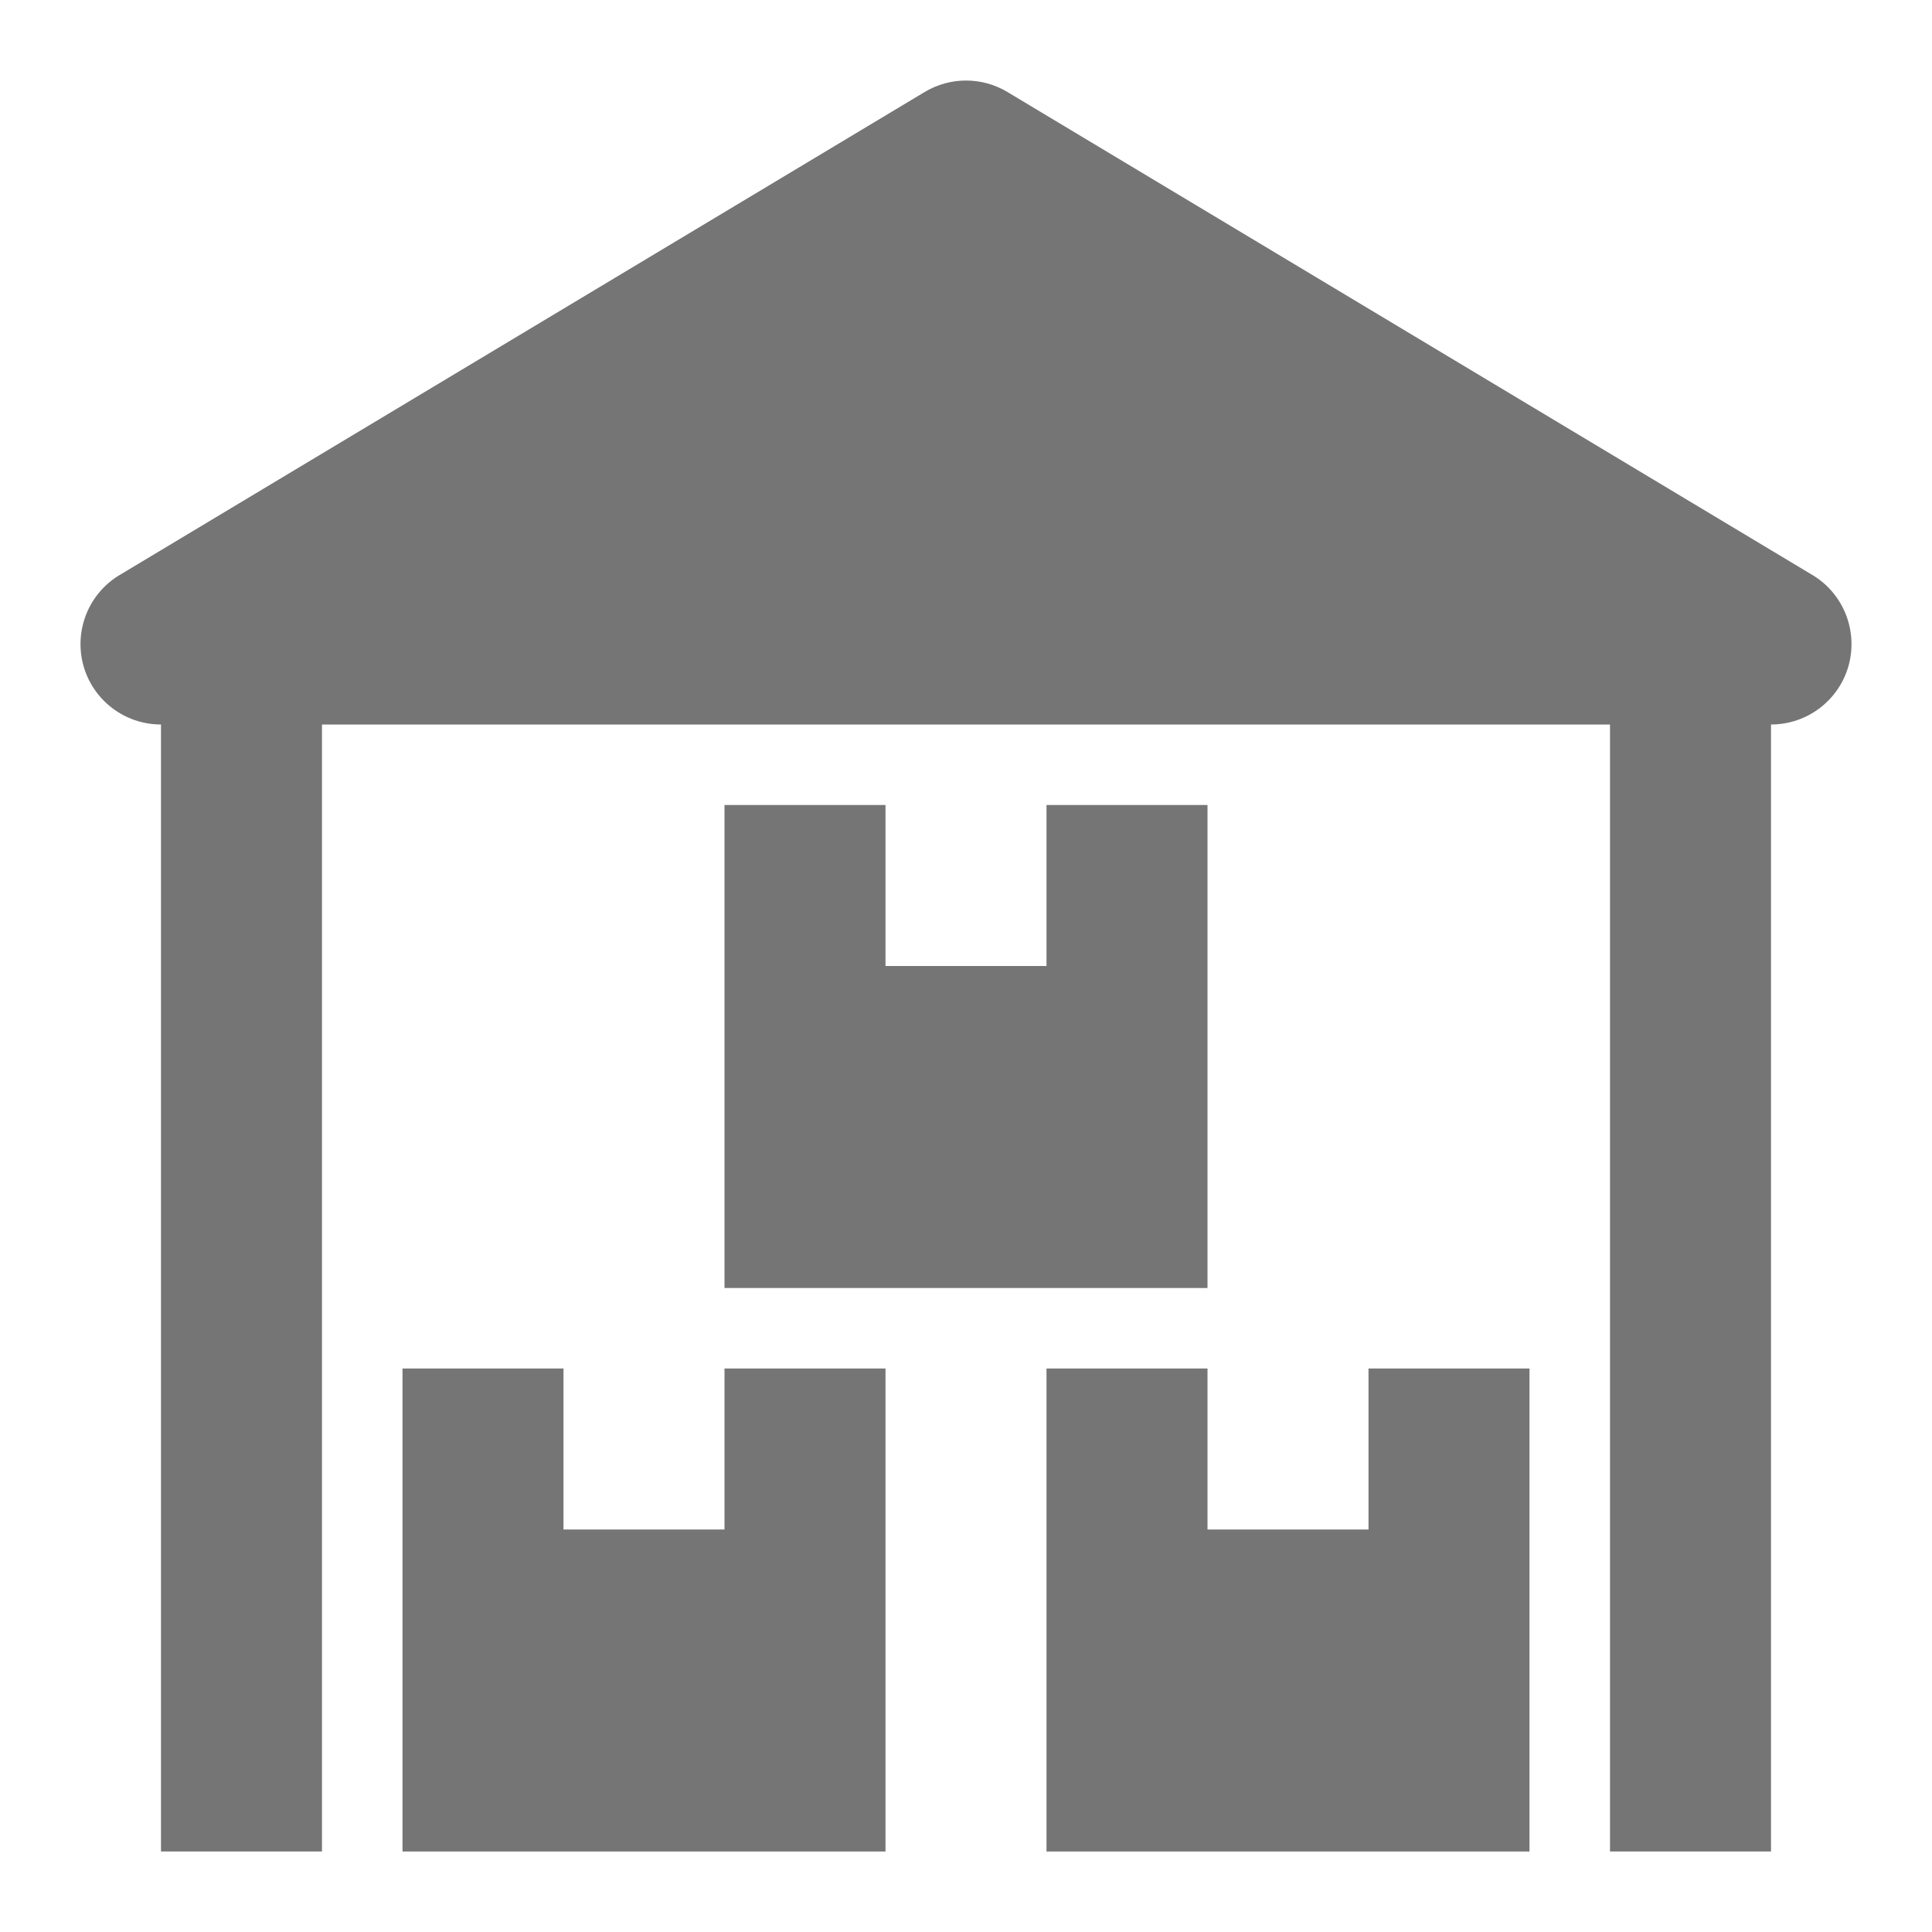
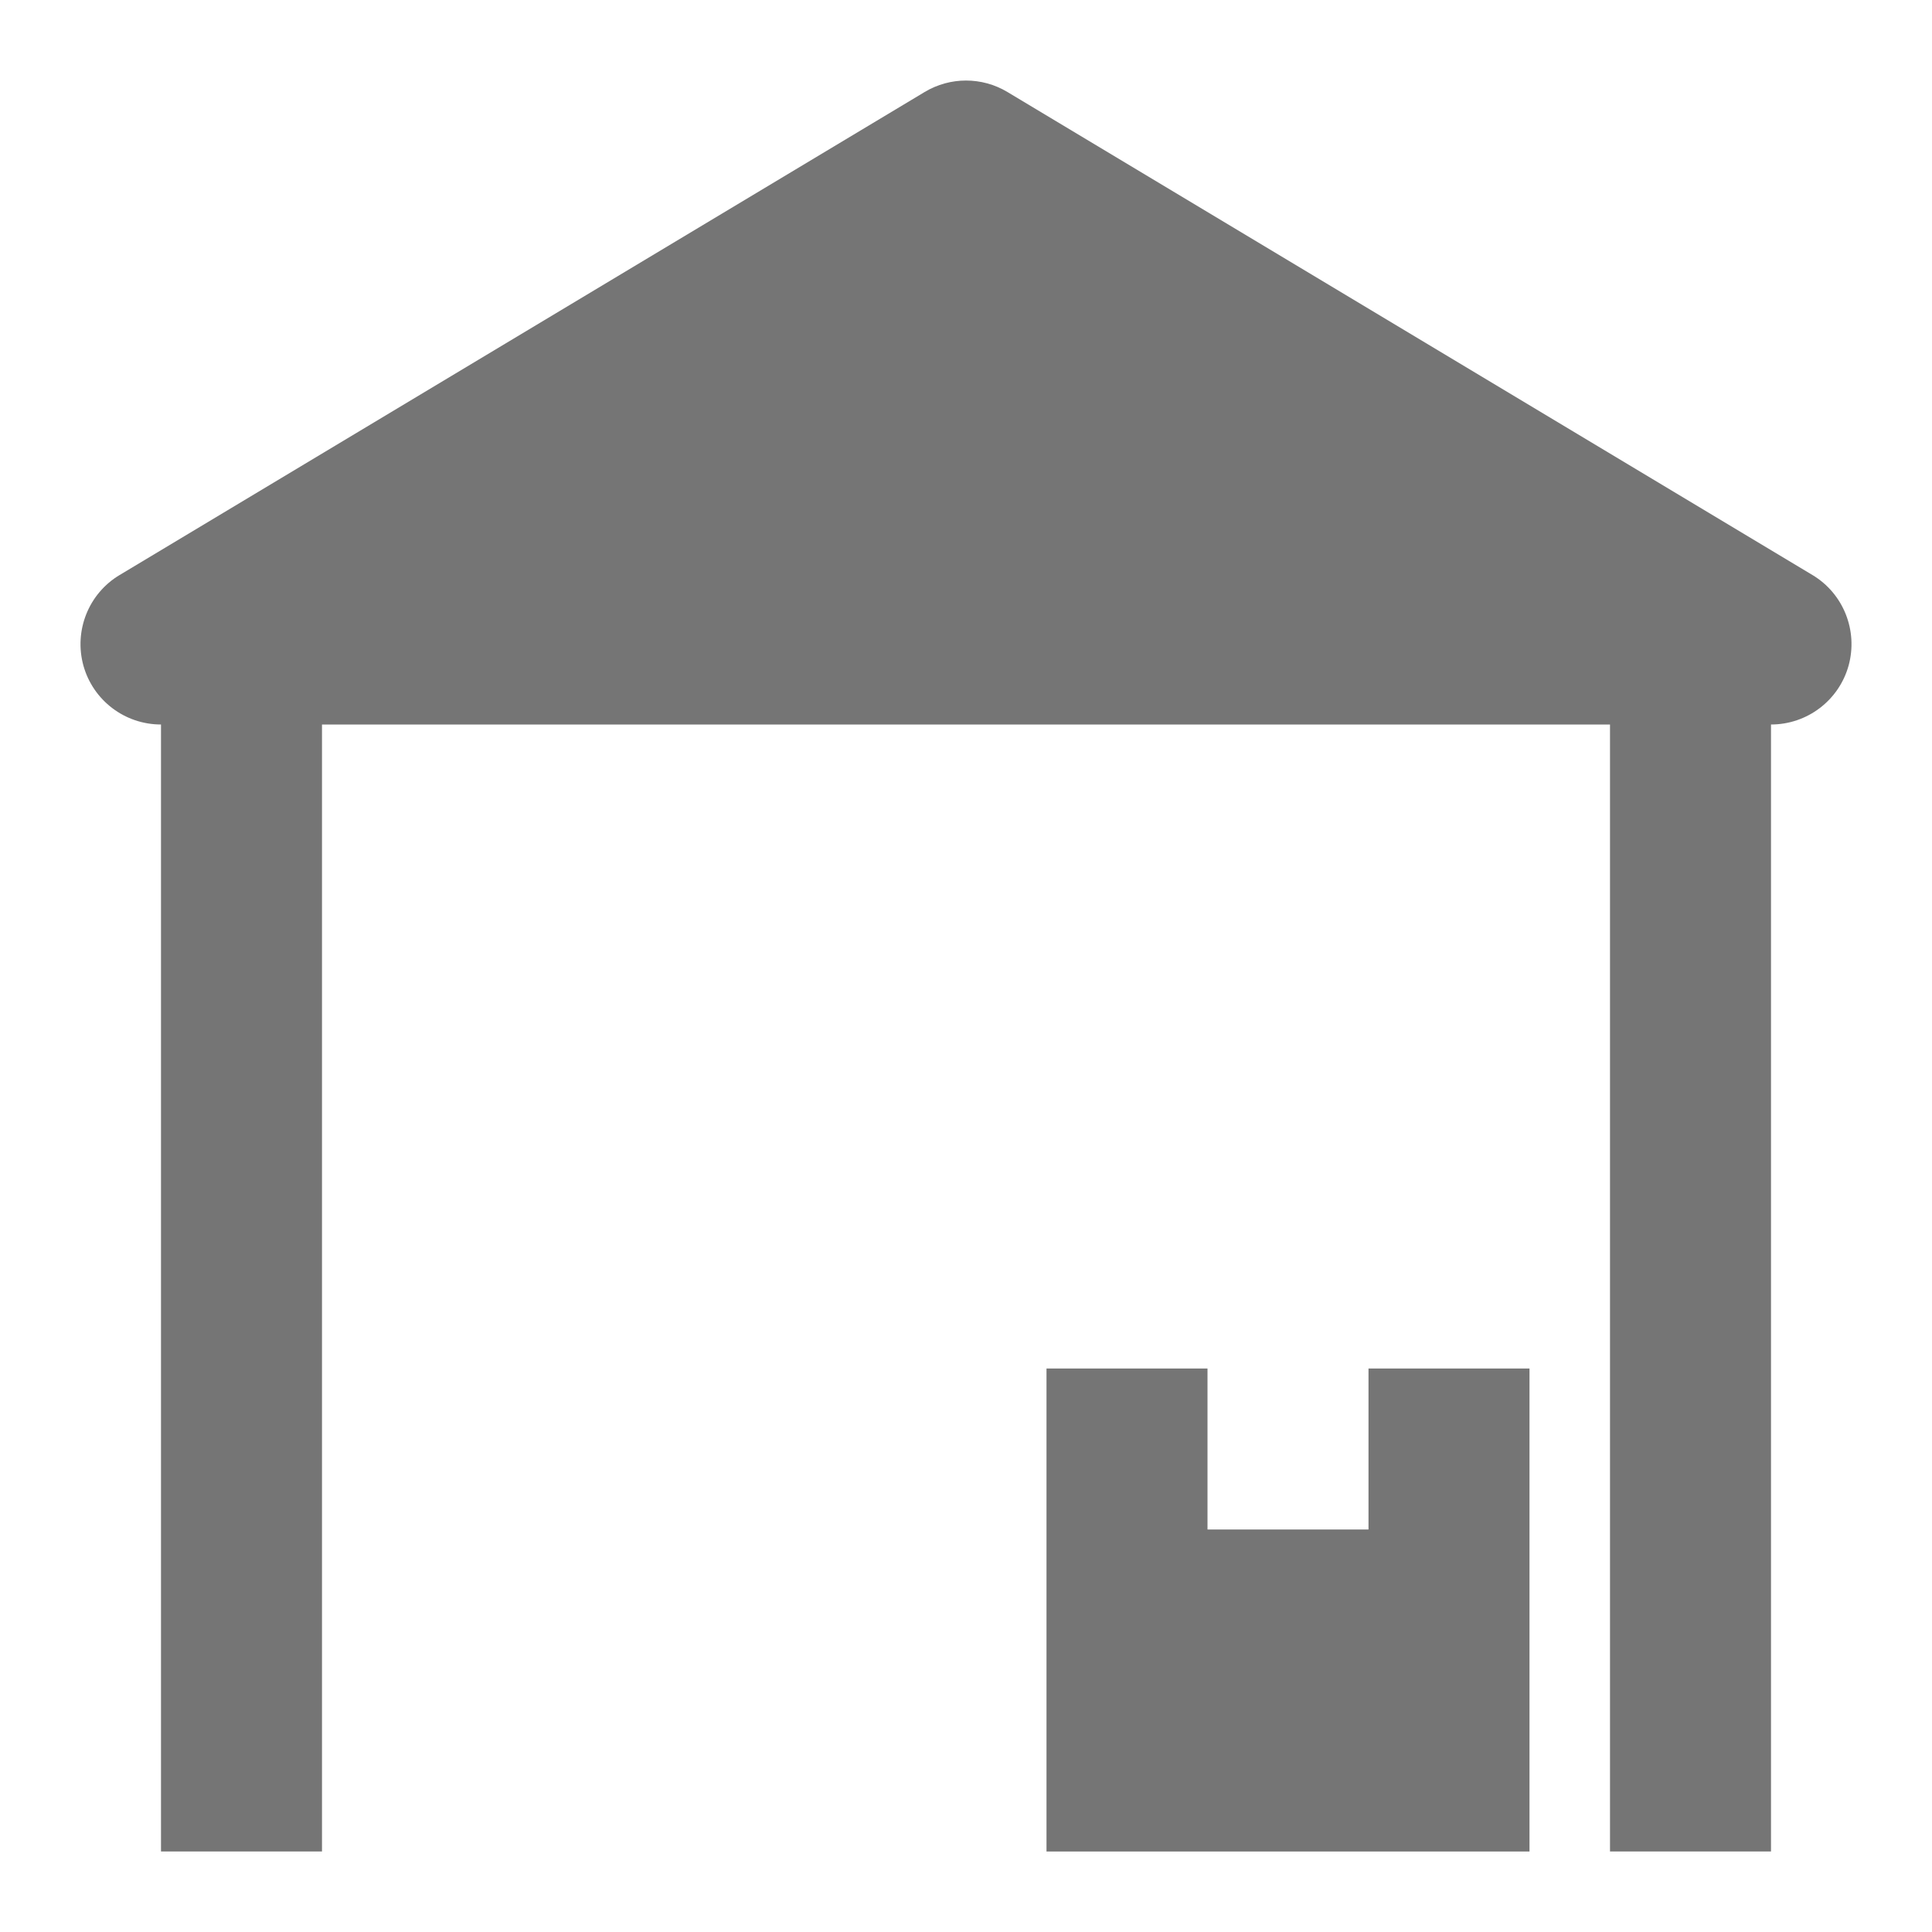
<svg xmlns="http://www.w3.org/2000/svg" version="1.1" x="0px" y="0px" width="24px" height="24px" viewBox="0 0 24 24" enable-background="new 0 0 24 24" xml:space="preserve">
  <g id="Frames-24px">
    <rect fill="none" width="24" height="24" />
  </g>
  <g id="Solid">
    <g>
-       <path fill="#757575" d="M22.515,7.143l-10-6c-0.317-0.19-0.712-0.19-1.029,0l-10,6C1.1,7.374,0.917,7.834,1.036,8.268    C1.156,8.7,1.55,9,2,9v14h2V9h16v14h2V9c0.45,0,0.844-0.3,0.964-0.732C23.083,7.834,22.9,7.374,22.515,7.143z" />
-       <polygon fill="#757575" points="9,10 9,16 15,16 15,10 13,10 13,12 11,12 11,10   " />
-       <polygon fill="#757575" points="9,19 7,19 7,17 5,17 5,23 11,23 11,17 9,17   " />
+       <path fill="#757575" d="M22.515,7.143l-10-6c-0.317-0.19-0.712-0.19-1.029,0l-10,6C1.1,7.374,0.917,7.834,1.036,8.268    C1.156,8.7,1.55,9,2,9v14h2V9h16v14h2V9c0.45,0,0.844-0.3,0.964-0.732C23.083,7.834,22.9,7.374,22.515,7.143" />
      <polygon fill="#757575" points="17,19 15,19 15,17 13,17 13,23 19,23 19,17 17,17   " />
    </g>
  </g>
</svg>